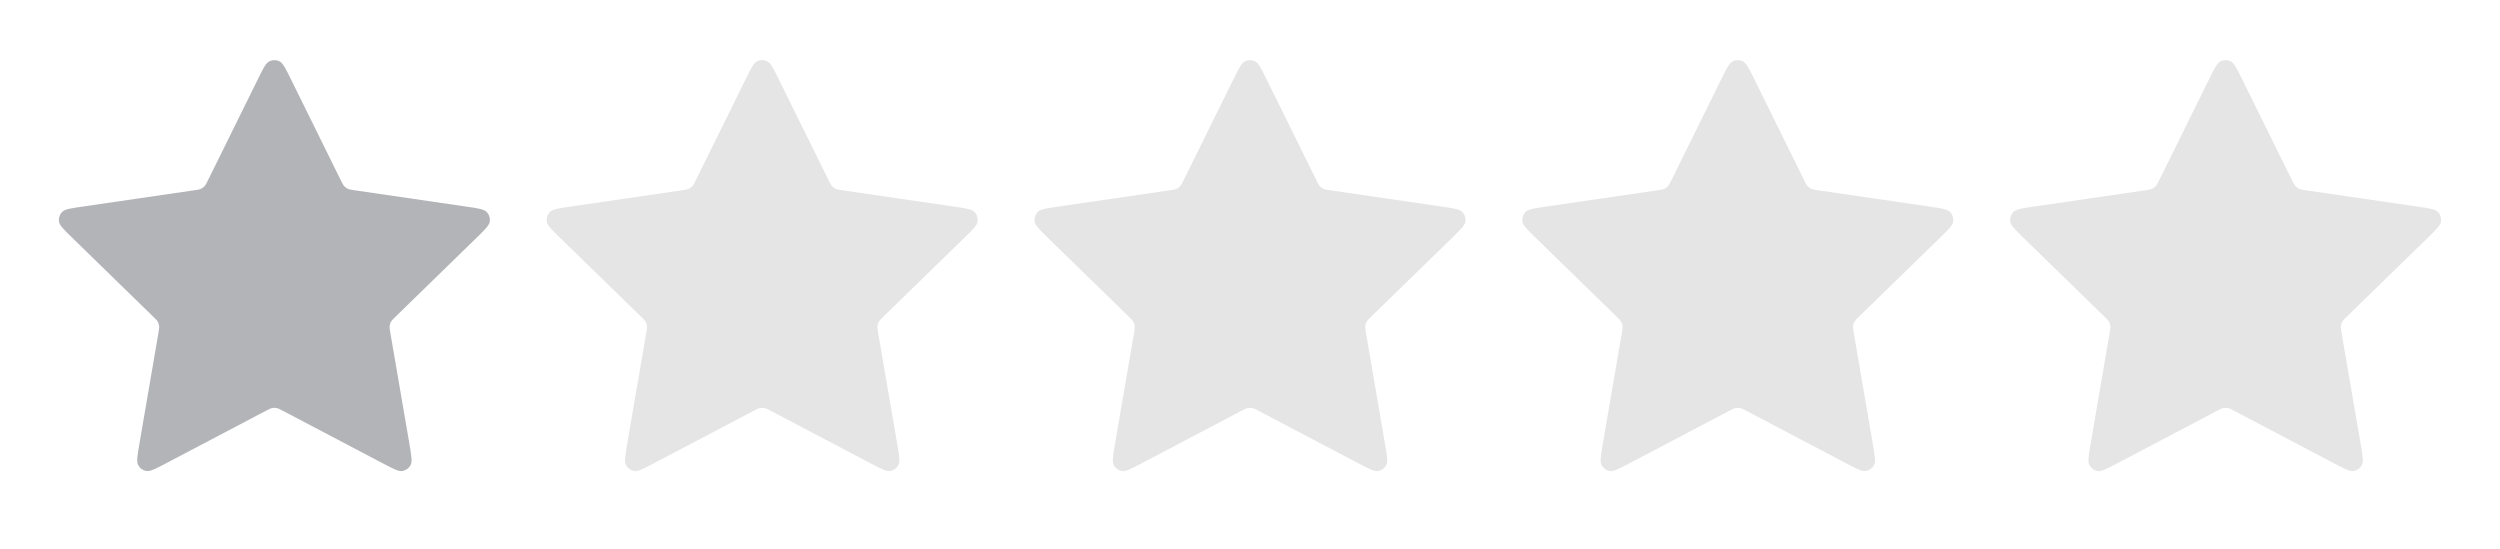
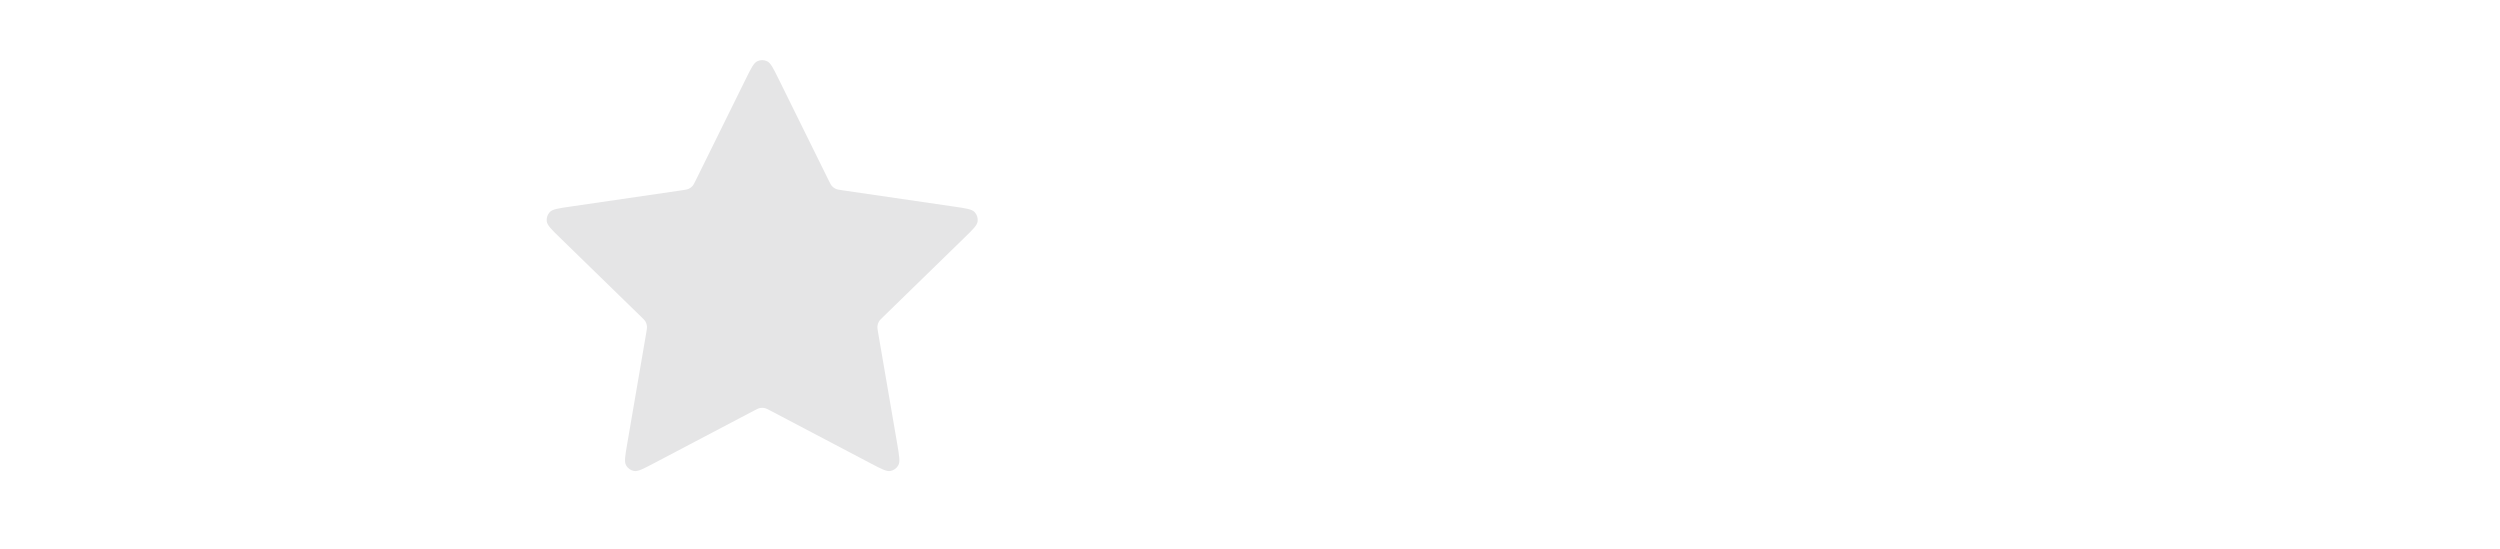
<svg xmlns="http://www.w3.org/2000/svg" width="82" height="18" viewBox="0 0 82 18" fill="none">
-   <path d="M8.462 2.59C8.635 2.24 8.721 2.065 8.839 2.009C8.941 1.96 9.059 1.96 9.161 2.009C9.279 2.065 9.365 2.24 9.538 2.59L11.178 5.912C11.229 6.016 11.255 6.067 11.292 6.108C11.325 6.143 11.364 6.172 11.409 6.192C11.458 6.216 11.515 6.224 11.629 6.241L15.298 6.777C15.684 6.833 15.877 6.861 15.967 6.956C16.044 7.038 16.081 7.151 16.066 7.263C16.049 7.392 15.909 7.528 15.63 7.8L12.976 10.385C12.893 10.465 12.852 10.506 12.825 10.553C12.802 10.596 12.787 10.643 12.781 10.691C12.774 10.745 12.784 10.802 12.803 10.916L13.43 14.566C13.495 14.952 13.528 15.144 13.466 15.258C13.412 15.358 13.316 15.427 13.205 15.448C13.078 15.472 12.905 15.381 12.559 15.199L9.279 13.474C9.177 13.421 9.126 13.394 9.072 13.383C9.025 13.374 8.976 13.374 8.928 13.383C8.874 13.394 8.823 13.421 8.721 13.474L5.441 15.199C5.095 15.381 4.923 15.472 4.795 15.448C4.684 15.427 4.588 15.358 4.534 15.258C4.471 15.144 4.505 14.952 4.571 14.566L5.197 10.916C5.216 10.802 5.226 10.745 5.219 10.691C5.213 10.643 5.198 10.596 5.175 10.553C5.148 10.506 5.107 10.465 5.024 10.385L2.37 7.8C2.091 7.528 1.951 7.392 1.934 7.263C1.919 7.151 1.956 7.038 2.033 6.956C2.123 6.861 2.316 6.833 2.702 6.777L6.371 6.241C6.485 6.224 6.542 6.216 6.592 6.192C6.636 6.172 6.675 6.143 6.708 6.108C6.745 6.067 6.771 6.016 6.822 5.912L8.462 2.59Z" fill="#B3B4B8" />
  <path d="M24.462 2.59C24.635 2.24 24.721 2.065 24.839 2.009C24.941 1.96 25.059 1.96 25.161 2.009C25.279 2.065 25.365 2.24 25.538 2.59L27.178 5.912C27.229 6.016 27.255 6.067 27.292 6.108C27.325 6.143 27.364 6.172 27.409 6.192C27.458 6.216 27.515 6.224 27.629 6.241L31.298 6.777C31.684 6.833 31.877 6.861 31.967 6.956C32.044 7.038 32.081 7.151 32.066 7.263C32.049 7.392 31.909 7.528 31.63 7.8L28.976 10.385C28.893 10.465 28.852 10.506 28.825 10.553C28.802 10.596 28.787 10.643 28.781 10.691C28.774 10.745 28.784 10.802 28.803 10.916L29.43 14.566C29.495 14.952 29.529 15.144 29.466 15.258C29.413 15.358 29.317 15.427 29.205 15.448C29.078 15.472 28.905 15.381 28.559 15.199L25.279 13.474C25.177 13.421 25.126 13.394 25.072 13.383C25.024 13.374 24.976 13.374 24.928 13.383C24.874 13.394 24.823 13.421 24.721 13.474L21.441 15.199C21.095 15.381 20.923 15.472 20.795 15.448C20.683 15.427 20.587 15.358 20.534 15.258C20.471 15.144 20.505 14.952 20.571 14.566L21.197 10.916C21.216 10.802 21.226 10.745 21.219 10.691C21.213 10.643 21.198 10.596 21.175 10.553C21.148 10.506 21.107 10.465 21.024 10.385L18.37 7.8C18.091 7.528 17.951 7.392 17.934 7.263C17.919 7.151 17.956 7.038 18.033 6.956C18.123 6.861 18.316 6.833 18.702 6.777L22.371 6.241C22.485 6.224 22.542 6.216 22.591 6.192C22.636 6.172 22.675 6.143 22.708 6.108C22.745 6.067 22.771 6.016 22.822 5.912L24.462 2.59Z" fill="#E5E5E6" />
-   <path d="M40.462 2.59C40.635 2.24 40.721 2.065 40.839 2.009C40.941 1.96 41.059 1.96 41.161 2.009C41.279 2.065 41.365 2.24 41.538 2.59L43.178 5.912C43.229 6.016 43.255 6.067 43.292 6.108C43.325 6.143 43.364 6.172 43.408 6.192C43.458 6.216 43.515 6.224 43.629 6.241L47.298 6.777C47.684 6.833 47.877 6.861 47.967 6.956C48.044 7.038 48.081 7.151 48.066 7.263C48.049 7.392 47.909 7.528 47.63 7.8L44.976 10.385C44.893 10.465 44.852 10.506 44.825 10.553C44.802 10.596 44.786 10.643 44.781 10.691C44.774 10.745 44.784 10.802 44.803 10.916L45.429 14.566C45.495 14.952 45.529 15.144 45.467 15.258C45.413 15.358 45.316 15.427 45.205 15.448C45.078 15.472 44.905 15.381 44.559 15.199L41.279 13.474C41.177 13.421 41.126 13.394 41.072 13.383C41.025 13.374 40.975 13.374 40.928 13.383C40.874 13.394 40.823 13.421 40.721 13.474L37.441 15.199C37.095 15.381 36.923 15.472 36.795 15.448C36.684 15.427 36.587 15.358 36.534 15.258C36.471 15.144 36.505 14.952 36.571 14.566L37.197 10.916C37.216 10.802 37.226 10.745 37.219 10.691C37.214 10.643 37.198 10.596 37.175 10.553C37.148 10.506 37.107 10.465 37.024 10.385L34.37 7.8C34.091 7.528 33.951 7.392 33.934 7.263C33.919 7.151 33.956 7.038 34.033 6.956C34.123 6.861 34.316 6.833 34.702 6.777L38.371 6.241C38.485 6.224 38.542 6.216 38.592 6.192C38.636 6.172 38.675 6.143 38.708 6.108C38.745 6.067 38.771 6.016 38.822 5.912L40.462 2.59Z" fill="#E5E5E6" />
-   <path d="M56.462 2.59C56.635 2.24 56.721 2.065 56.839 2.009C56.941 1.96 57.059 1.96 57.161 2.009C57.279 2.065 57.365 2.24 57.538 2.59L59.178 5.912C59.229 6.016 59.255 6.067 59.292 6.108C59.325 6.143 59.364 6.172 59.408 6.192C59.458 6.216 59.515 6.224 59.629 6.241L63.298 6.777C63.684 6.833 63.877 6.861 63.967 6.956C64.044 7.038 64.081 7.151 64.066 7.263C64.049 7.392 63.909 7.528 63.63 7.8L60.976 10.385C60.893 10.465 60.852 10.506 60.825 10.553C60.802 10.596 60.786 10.643 60.781 10.691C60.774 10.745 60.784 10.802 60.803 10.916L61.429 14.566C61.495 14.952 61.529 15.144 61.467 15.258C61.413 15.358 61.316 15.427 61.205 15.448C61.078 15.472 60.905 15.381 60.559 15.199L57.279 13.474C57.177 13.421 57.126 13.394 57.072 13.383C57.025 13.374 56.975 13.374 56.928 13.383C56.874 13.394 56.823 13.421 56.721 13.474L53.441 15.199C53.095 15.381 52.923 15.472 52.795 15.448C52.684 15.427 52.587 15.358 52.534 15.258C52.471 15.144 52.505 14.952 52.571 14.566L53.197 10.916C53.216 10.802 53.226 10.745 53.219 10.691C53.214 10.643 53.198 10.596 53.175 10.553C53.148 10.506 53.107 10.465 53.024 10.385L50.37 7.8C50.091 7.528 49.951 7.392 49.934 7.263C49.919 7.151 49.956 7.038 50.033 6.956C50.123 6.861 50.316 6.833 50.702 6.777L54.371 6.241C54.485 6.224 54.542 6.216 54.592 6.192C54.636 6.172 54.675 6.143 54.708 6.108C54.745 6.067 54.771 6.016 54.822 5.912L56.462 2.59Z" fill="#E5E5E6" />
-   <path d="M72.462 2.59C72.635 2.24 72.721 2.065 72.839 2.009C72.941 1.96 73.059 1.96 73.161 2.009C73.279 2.065 73.365 2.24 73.538 2.59L75.178 5.912C75.229 6.016 75.255 6.067 75.292 6.108C75.325 6.143 75.365 6.172 75.409 6.192C75.458 6.216 75.515 6.224 75.629 6.241L79.298 6.777C79.684 6.833 79.877 6.861 79.967 6.956C80.044 7.038 80.081 7.151 80.066 7.263C80.049 7.392 79.909 7.528 79.63 7.8L76.976 10.385C76.893 10.465 76.852 10.506 76.825 10.553C76.802 10.596 76.787 10.643 76.781 10.691C76.774 10.745 76.784 10.802 76.803 10.916L77.43 14.566C77.496 14.952 77.528 15.144 77.466 15.258C77.412 15.358 77.317 15.427 77.205 15.448C77.078 15.472 76.905 15.381 76.559 15.199L73.279 13.474C73.177 13.421 73.126 13.394 73.072 13.383C73.025 13.374 72.975 13.374 72.928 13.383C72.874 13.394 72.823 13.421 72.721 13.474L69.441 15.199C69.095 15.381 68.923 15.472 68.795 15.448C68.683 15.427 68.588 15.358 68.534 15.258C68.472 15.144 68.504 14.952 68.571 14.566L69.197 10.916C69.216 10.802 69.226 10.745 69.219 10.691C69.213 10.643 69.198 10.596 69.175 10.553C69.148 10.506 69.107 10.465 69.024 10.385L66.37 7.8C66.091 7.528 65.951 7.392 65.934 7.263C65.919 7.151 65.956 7.038 66.033 6.956C66.123 6.861 66.316 6.833 66.702 6.777L70.371 6.241C70.485 6.224 70.542 6.216 70.591 6.192C70.635 6.172 70.675 6.143 70.708 6.108C70.745 6.067 70.771 6.016 70.822 5.912L72.462 2.59Z" fill="#E5E5E6" />
</svg>